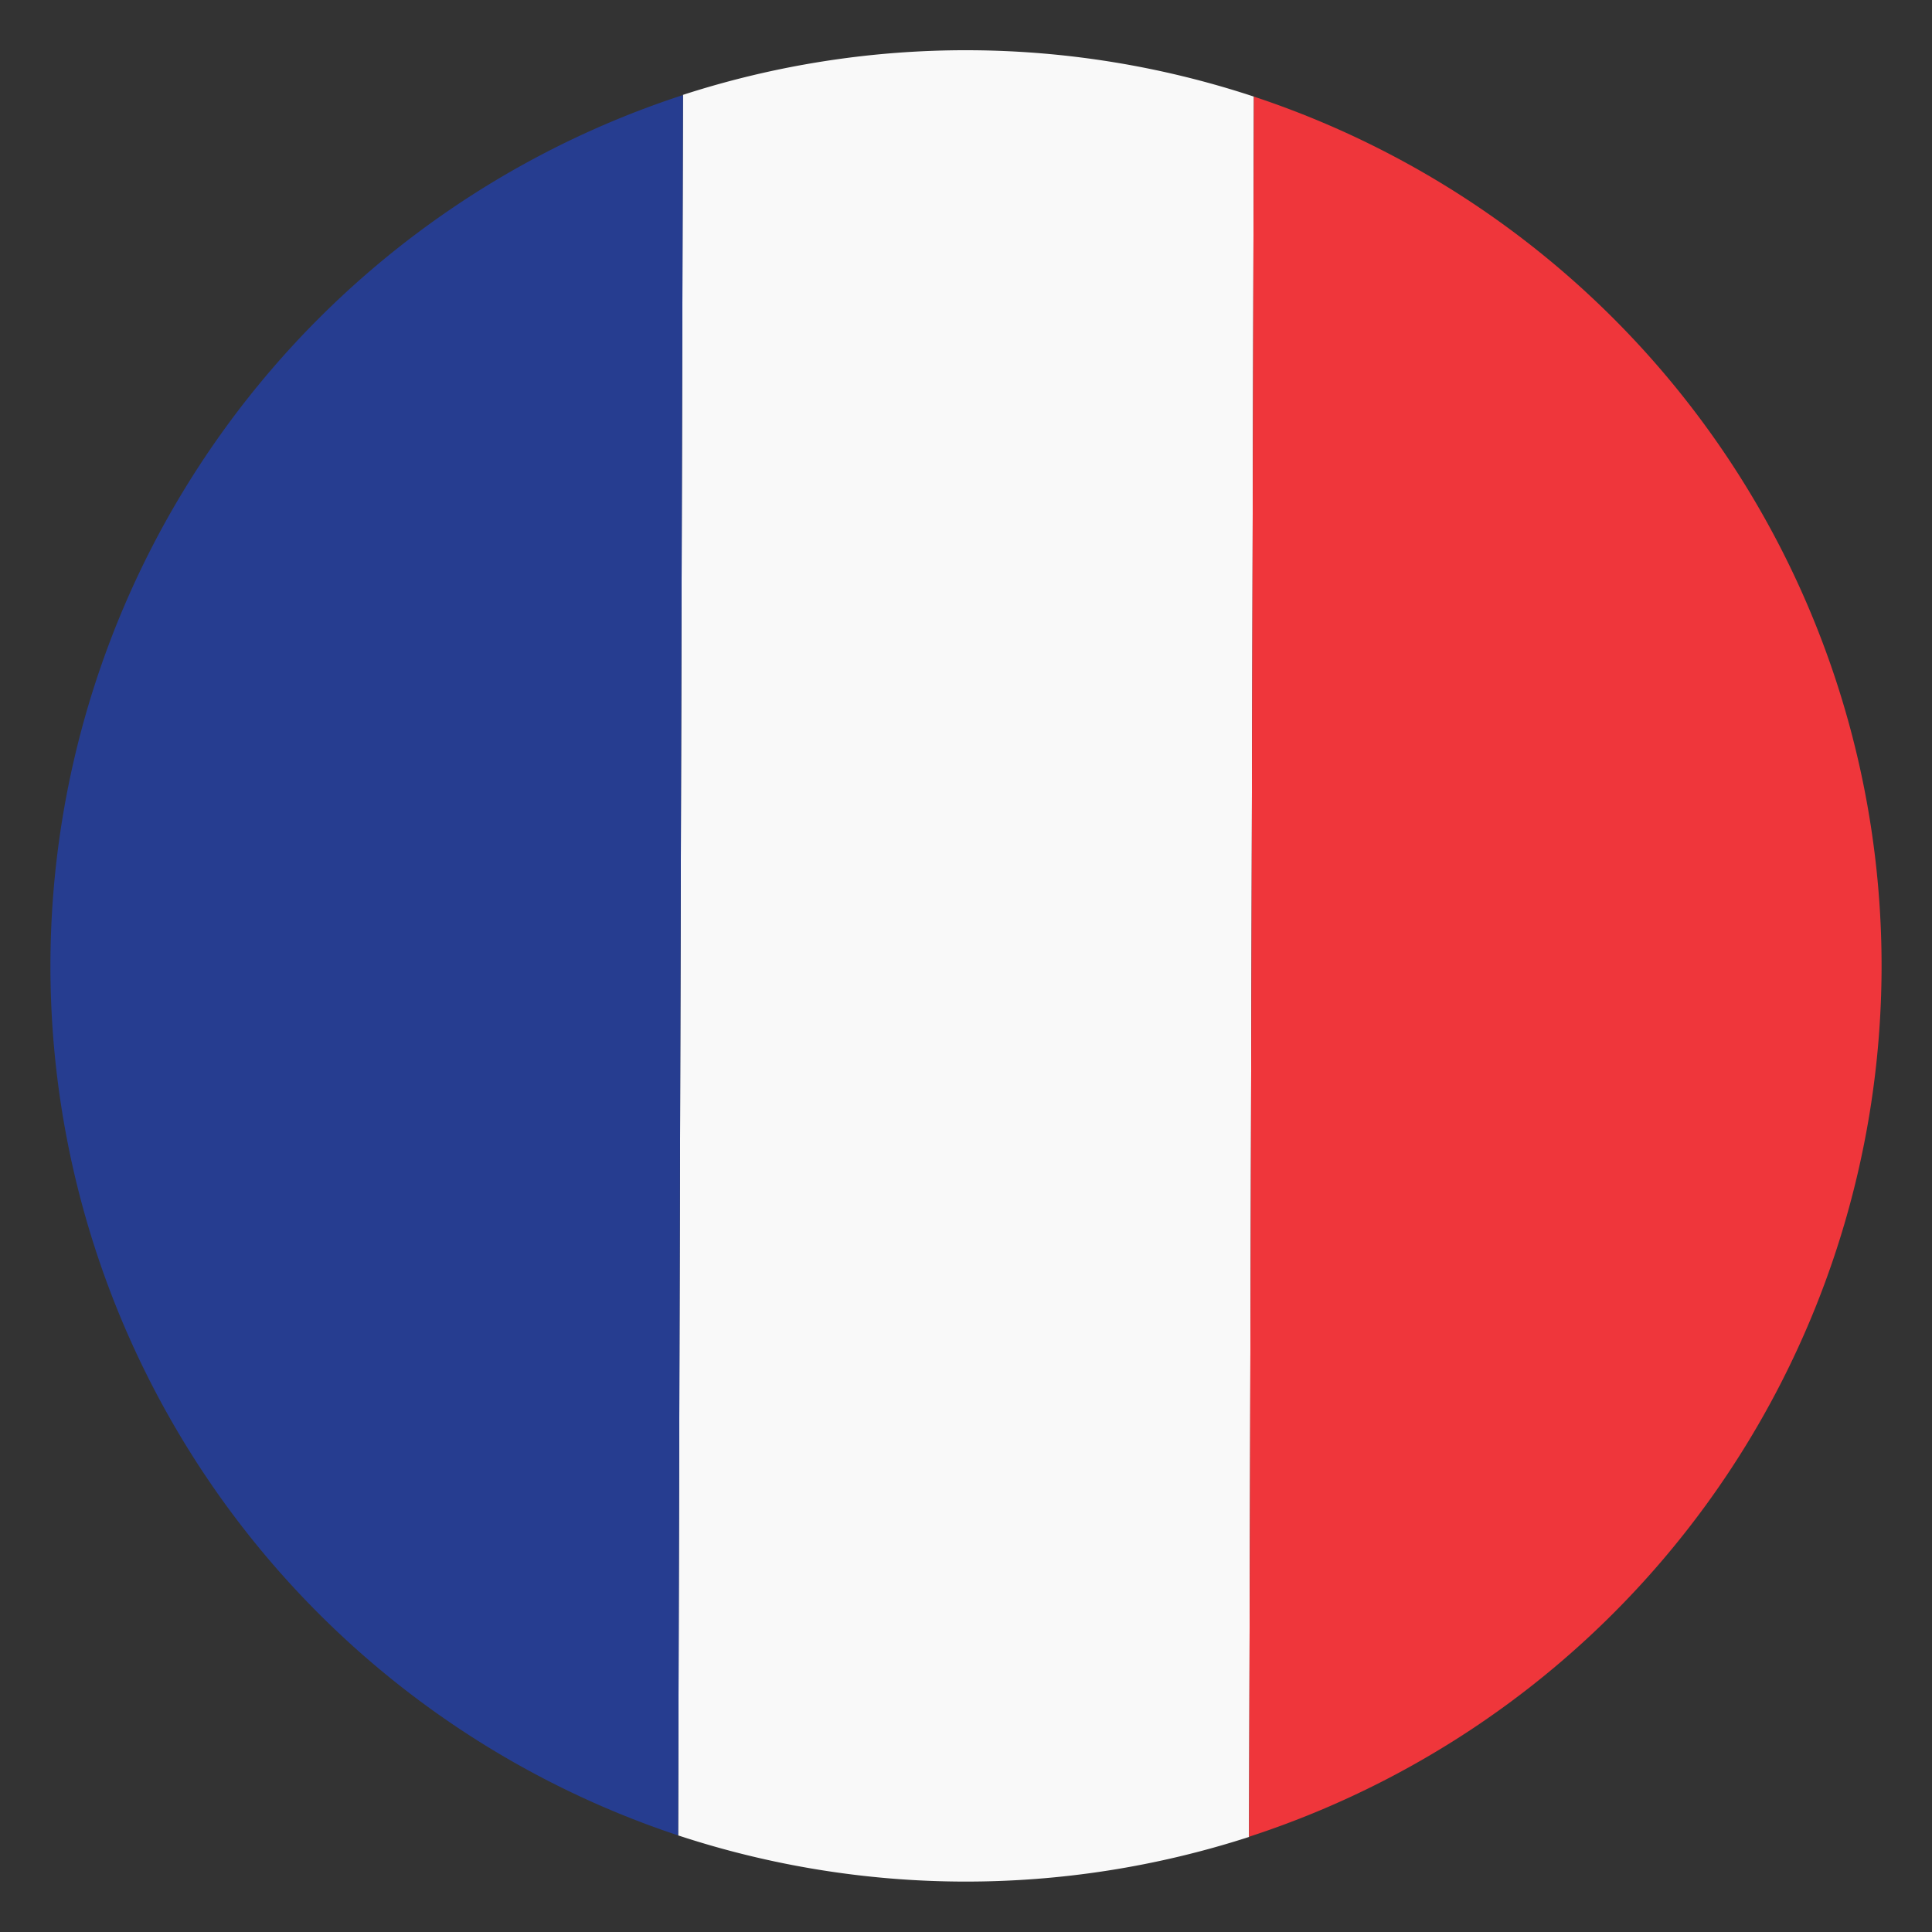
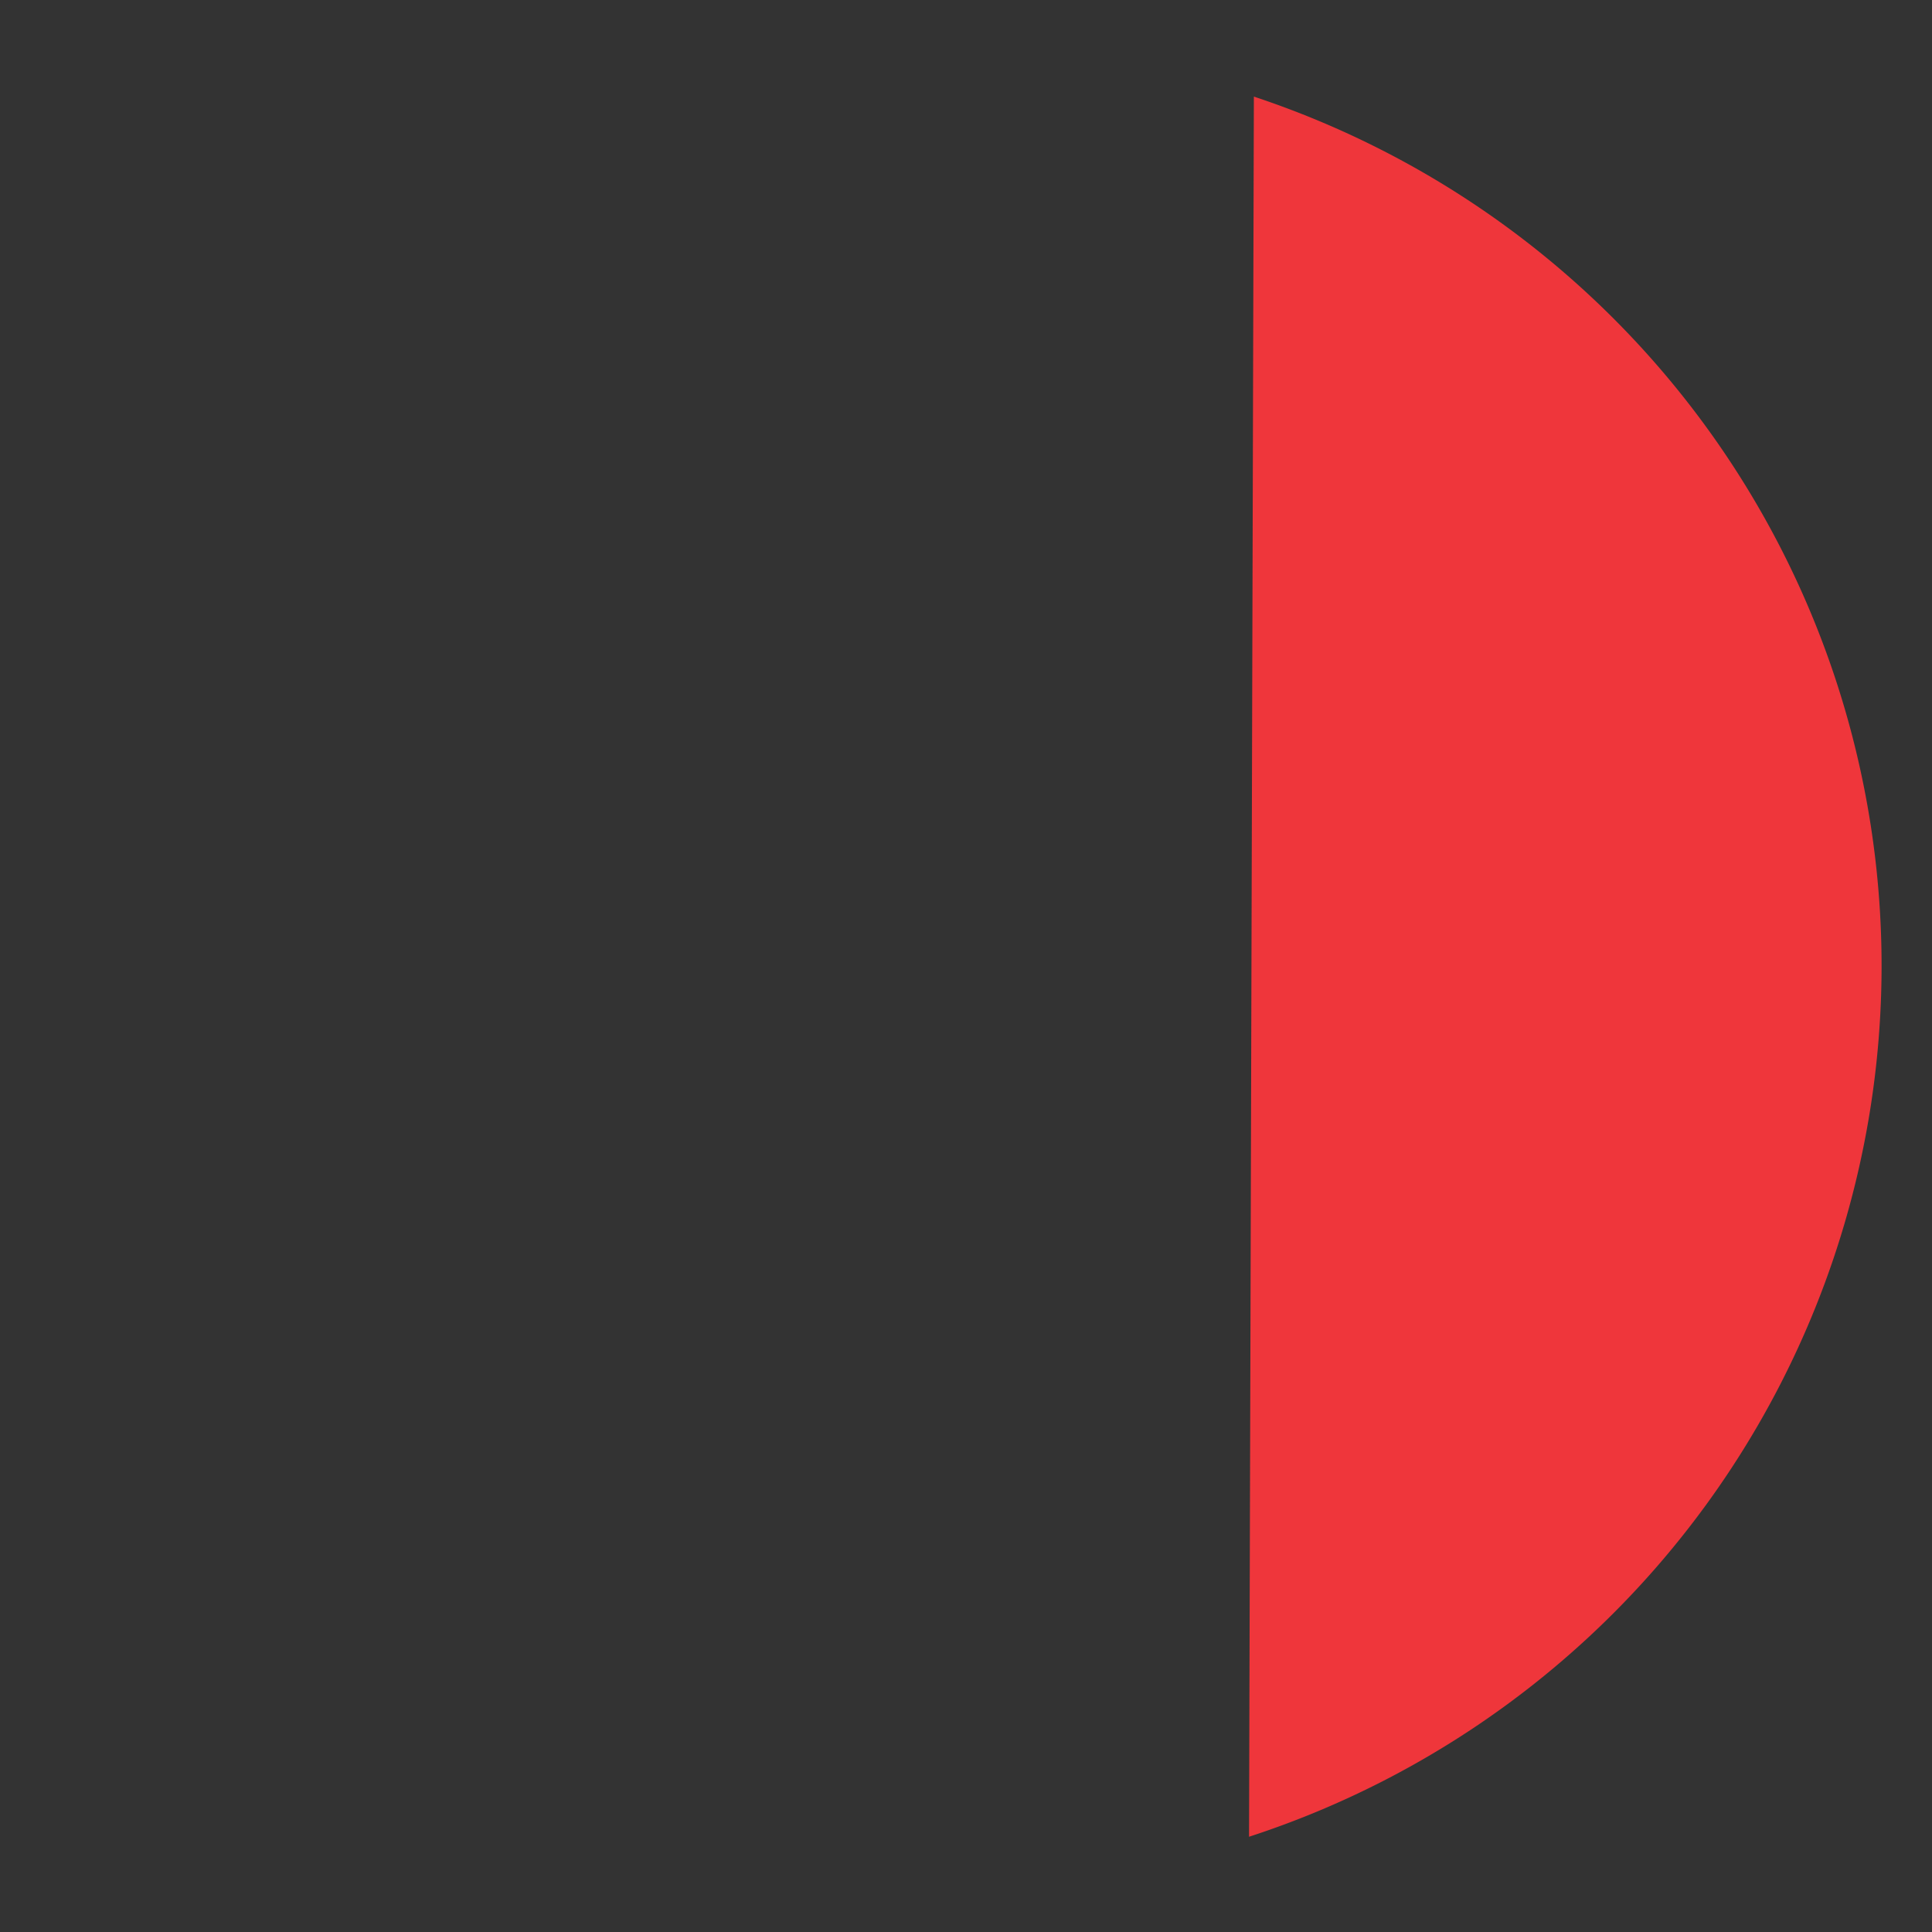
<svg xmlns="http://www.w3.org/2000/svg" id="Layer_15e55298e68666" data-name="Layer 1" viewBox="0 0 100 100" aria-hidden="true" width="100px" height="100px">
  <rect x="0" y="0" width="100" height="100" fill="#333333" stroke="none" />
  <defs>
    <linearGradient class="cerosgradient" data-cerosgradient="true" id="CerosGradient_id96dc62ff0" gradientUnits="userSpaceOnUse" x1="50%" y1="100%" x2="50%" y2="0%">
      <stop offset="0%" stop-color="#d1d1d1" />
      <stop offset="100%" stop-color="#d1d1d1" />
    </linearGradient>
    <linearGradient />
    <style>.cls-1-5e55298e68666{fill:#f9f9f9;}.cls-2-5e55298e68666{fill:#263d90;}.cls-3-5e55298e68666{fill:#ef363b;}</style>
  </defs>
  <title>FRANCE F</title>
-   <path class="cls-1-5e55298e68666" d="M64.65,95.08,64.9,5a47.53,47.53,0,0,0-29.55-.09L35.1,95a47.62,47.62,0,0,0,29.55.08Z" />
-   <path class="cls-2-5e55298e68666" d="M2.61,49.87A47.42,47.42,0,0,0,35.1,95l.25-90.08A47.43,47.43,0,0,0,2.61,49.87Z" />
  <path class="cls-3-5e55298e68666" d="M97.39,50.13A47.4,47.4,0,0,0,64.9,5l-.25,90.07A47.42,47.42,0,0,0,97.39,50.13Z" />
</svg>